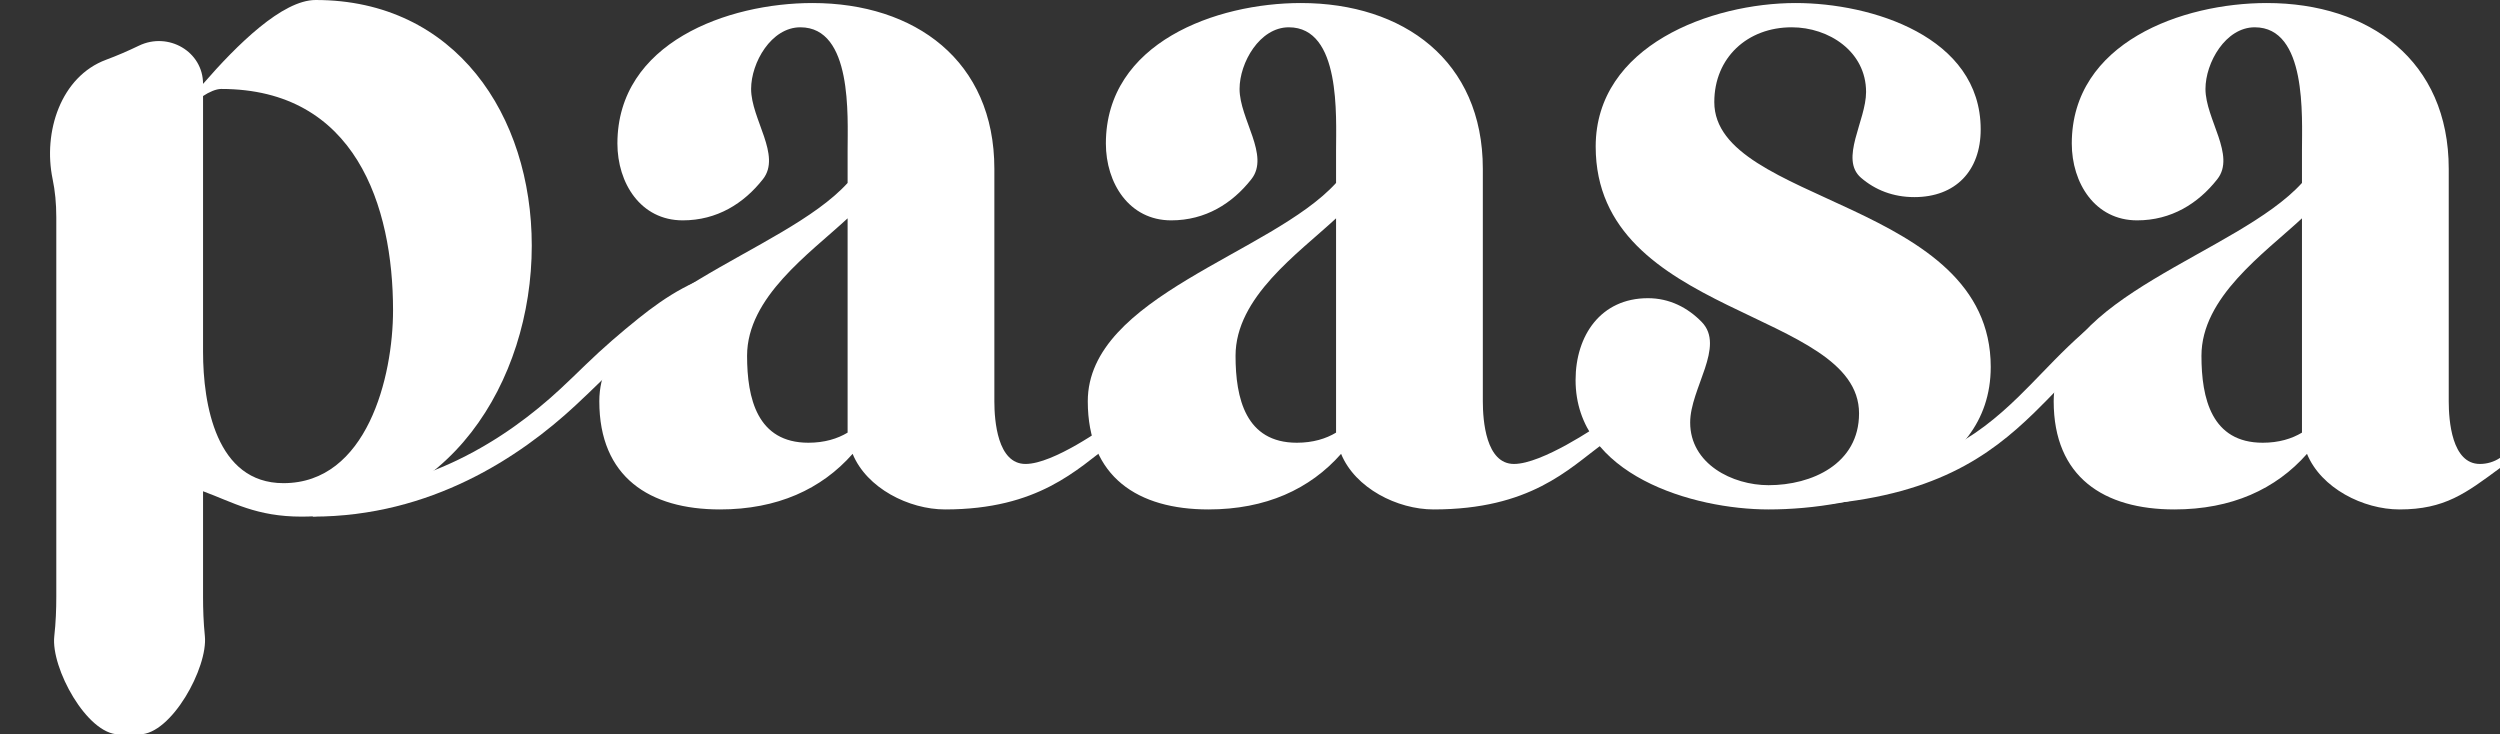
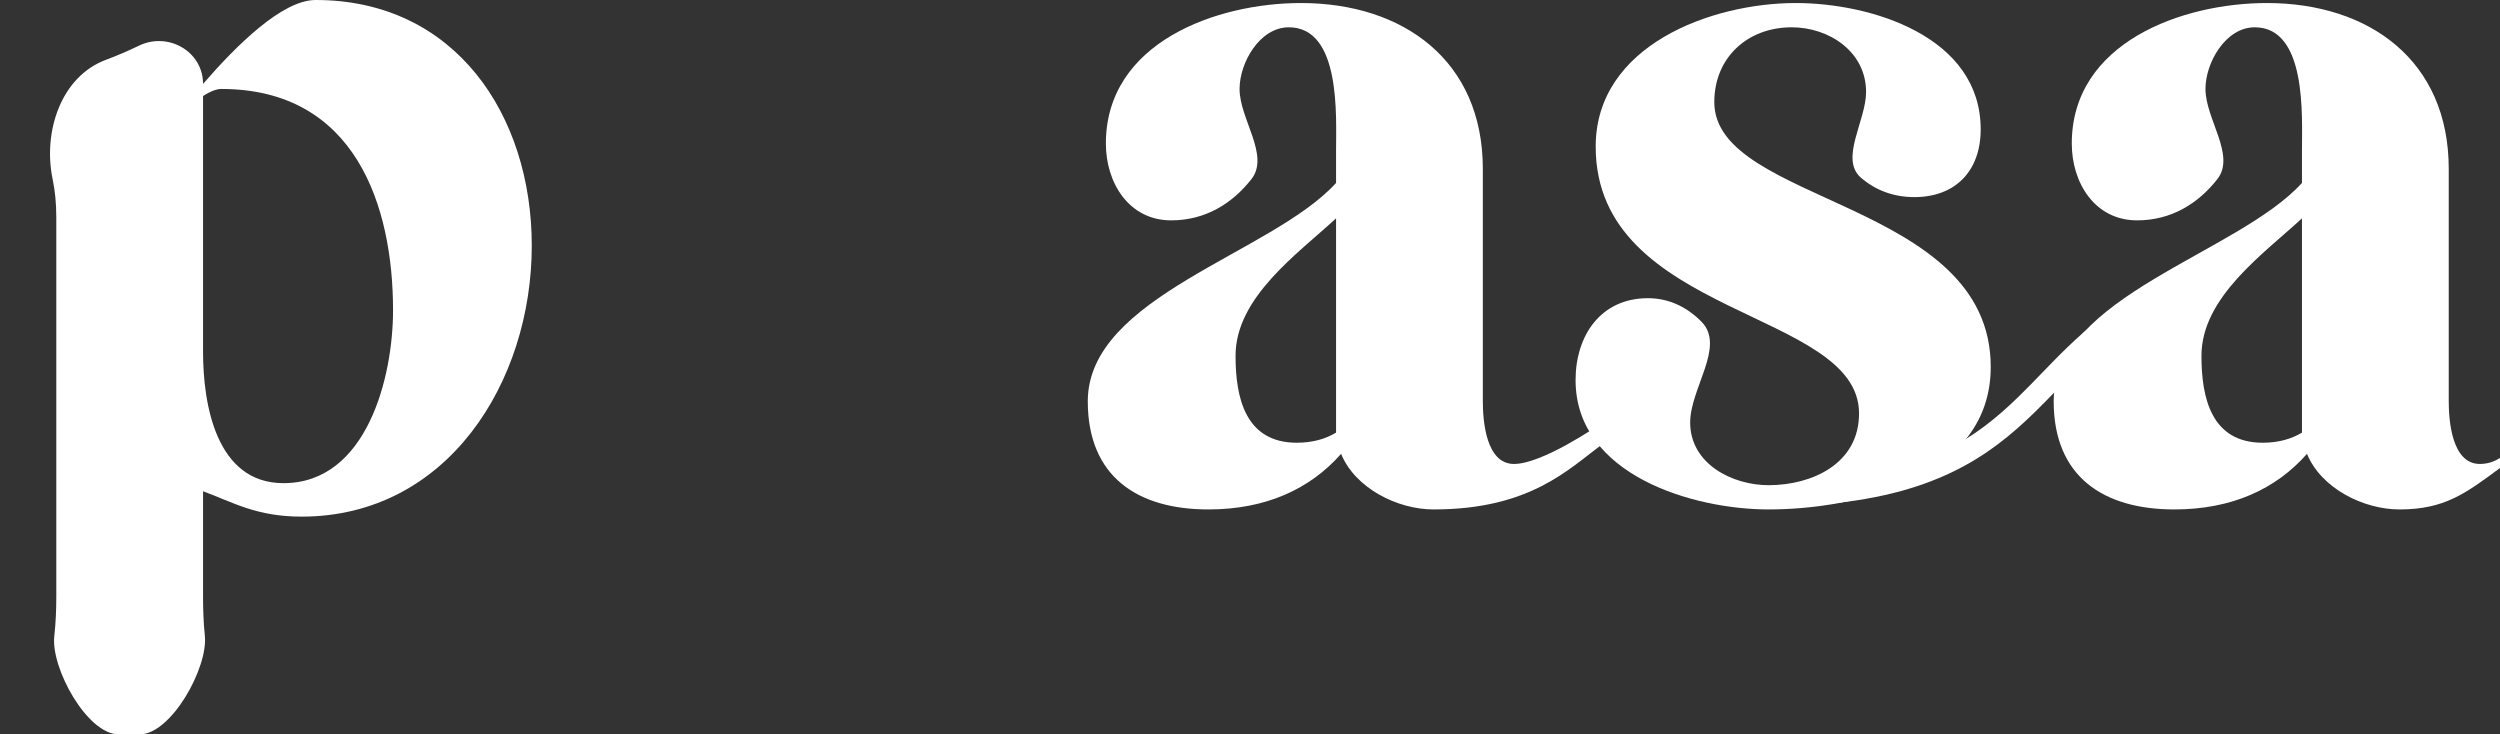
<svg xmlns="http://www.w3.org/2000/svg" width="160" height="47" viewBox="0 0 160 47" fill="none">
  <rect x="0" y="0" width="160" height="47" fill="#333333" stroke="none" />
  <path d="M160 29.305V29.952C157.813 31.569 156.462 32.604 153.567 32.604C151.251 32.604 148.549 31.246 147.648 29.046C145.654 31.31 142.823 32.604 139.156 32.604C134.652 32.604 131.436 30.534 131.436 25.682C131.436 18.954 143.209 16.238 147.326 11.709V9.639C147.326 7.44 147.648 1.747 144.303 1.747C142.437 1.747 141.15 4.011 141.15 5.693V5.693C141.15 7.625 143.104 9.946 141.91 11.465C140.685 13.024 138.968 14.103 136.776 14.103C134.073 14.103 132.594 11.709 132.594 9.186C132.594 2.717 139.671 0.194 145.075 0.194C151.637 0.194 156.719 3.882 156.719 10.803V25.682C156.719 26.912 156.912 29.693 158.713 29.693C159.164 29.693 159.614 29.564 160 29.305ZM147.326 27.688V13.973C144.882 16.238 140.893 19.019 140.893 22.771C140.893 25.488 141.536 28.335 144.817 28.335C145.847 28.335 146.683 28.076 147.326 27.688Z" fill="white" />
  <path d="M113.189 32.604C108.364 32.604 100.837 30.405 100.837 24.324C100.837 21.477 102.445 19.084 105.469 19.084C106.851 19.084 108.013 19.688 108.906 20.602C110.439 22.169 108.171 24.848 108.171 27.041V27.041C108.171 29.693 110.873 31.052 113.189 31.052C115.955 31.052 118.979 29.693 118.979 26.459C118.979 19.796 102.124 20.313 102.124 9.38C102.124 2.911 109.522 0.194 114.926 0.194C119.751 0.194 126.764 2.329 126.764 8.281C126.764 10.933 125.155 12.615 122.518 12.615C121.157 12.615 120.009 12.156 119.106 11.378C117.712 10.179 119.429 7.725 119.429 5.887V5.887C119.429 3.299 117.049 1.747 114.669 1.747C111.838 1.747 109.715 3.688 109.715 6.534C109.715 13.068 127.407 12.809 127.407 23.483C127.407 30.599 118.786 32.604 113.189 32.604Z" fill="white" />
  <path d="M102.576 27.041V28.407C100.389 30.024 97.93 32.604 91.749 32.604C89.433 32.604 86.731 31.246 85.83 29.046C83.835 31.31 81.005 32.604 77.338 32.604C72.834 32.604 69.618 30.534 69.618 25.682C69.618 18.954 81.391 16.238 85.508 11.709V9.639C85.508 7.44 85.83 1.747 82.484 1.747C80.619 1.747 79.332 4.011 79.332 5.693V5.693C79.332 7.625 81.285 9.946 80.091 11.465C78.866 13.024 77.15 14.103 74.957 14.103C72.255 14.103 70.776 11.709 70.776 9.186C70.776 2.717 77.852 0.194 83.257 0.194C89.819 0.194 94.901 3.882 94.901 10.803V25.682C94.901 26.912 95.094 29.693 96.895 29.693C98.697 29.693 102.19 27.3 102.576 27.041ZM85.508 27.688V13.973C83.064 16.238 79.075 19.019 79.075 22.771C79.075 25.488 79.718 28.335 82.999 28.335C84.028 28.335 84.865 28.076 85.508 27.688Z" fill="white" />
-   <path d="M71.124 27.041V28.407C68.936 30.024 66.477 32.604 60.487 32.604C58.171 32.604 55.469 31.246 54.568 29.046C52.574 31.31 49.743 32.604 46.076 32.604C41.573 32.604 38.356 30.534 38.356 25.682C38.356 18.954 50.129 16.238 54.247 11.709V9.639C54.247 7.44 54.568 1.747 51.223 1.747C49.357 1.747 48.071 4.011 48.071 5.693V5.693C48.071 7.625 50.024 9.946 48.83 11.465C47.605 13.024 45.889 14.103 43.696 14.103C40.994 14.103 39.514 11.709 39.514 9.186C39.514 2.717 46.591 0.194 51.995 0.194C58.557 0.194 63.639 3.882 63.639 10.803V25.682C63.639 26.912 63.833 29.693 65.634 29.693C67.435 29.693 70.738 27.3 71.124 27.041ZM54.247 27.688V13.973C51.802 16.238 47.813 19.019 47.813 22.771C47.813 25.488 48.457 28.335 51.738 28.335C52.767 28.335 53.603 28.076 54.247 27.688Z" fill="white" />
  <path d="M3.603 38.202V13.909C3.603 13.011 3.523 12.209 3.369 11.47C2.739 8.442 3.891 4.902 6.79 3.824C7.489 3.564 8.174 3.269 8.896 2.921C10.767 2.021 12.995 3.294 12.995 5.369V5.369C15.183 2.846 18.078 0 20.201 0C29.143 0 34.033 7.375 34.033 15.72C34.033 24.453 28.629 33.064 19.3 33.064C16.405 33.064 14.925 32.151 12.995 31.44V38.202C12.995 38.978 13.022 39.834 13.111 40.704C13.318 42.727 10.964 47 8.931 47H7.603C5.57 47 3.25 42.744 3.474 40.723C3.572 39.846 3.603 38.984 3.603 38.202ZM12.995 6.146V22.512C12.995 25.876 13.832 30.922 18.142 30.922C23.482 30.922 25.155 24.13 25.155 19.86C25.155 13.197 22.761 5.693 14.153 5.693C13.832 5.693 13.382 5.887 12.995 6.146Z" fill="white" />
-   <path fill-rule="evenodd" clip-rule="evenodd" d="M36.805 25.971C33.293 29.228 27.588 33.064 20.014 33.064V31.598C27.093 31.598 32.468 28.038 35.836 24.915C36.387 24.404 36.933 23.875 37.478 23.346C38.586 22.272 39.732 21.285 40.889 20.358C42.649 18.948 44.57 17.713 47.042 17.235L47.312 18.647C45.139 19.067 43.389 20.076 41.742 21.395C40.636 22.281 39.614 23.273 38.538 24.316C37.981 24.857 37.41 25.411 36.805 25.971Z" fill="white" />
  <path fill-rule="evenodd" clip-rule="evenodd" d="M124.929 30.219C122.718 31.281 119.948 32.04 116.213 32.315L116.108 30.881C119.7 30.616 122.291 29.893 124.313 28.922C126.334 27.951 127.823 26.717 129.2 25.376C129.69 24.899 130.168 24.405 130.652 23.904C132.88 21.601 135.246 19.154 139.509 17.623L139.99 18.977C136.064 20.387 133.949 22.568 131.737 24.849C131.235 25.366 130.729 25.889 130.195 26.409C128.757 27.808 127.142 29.157 124.929 30.219Z" fill="white" />
</svg>